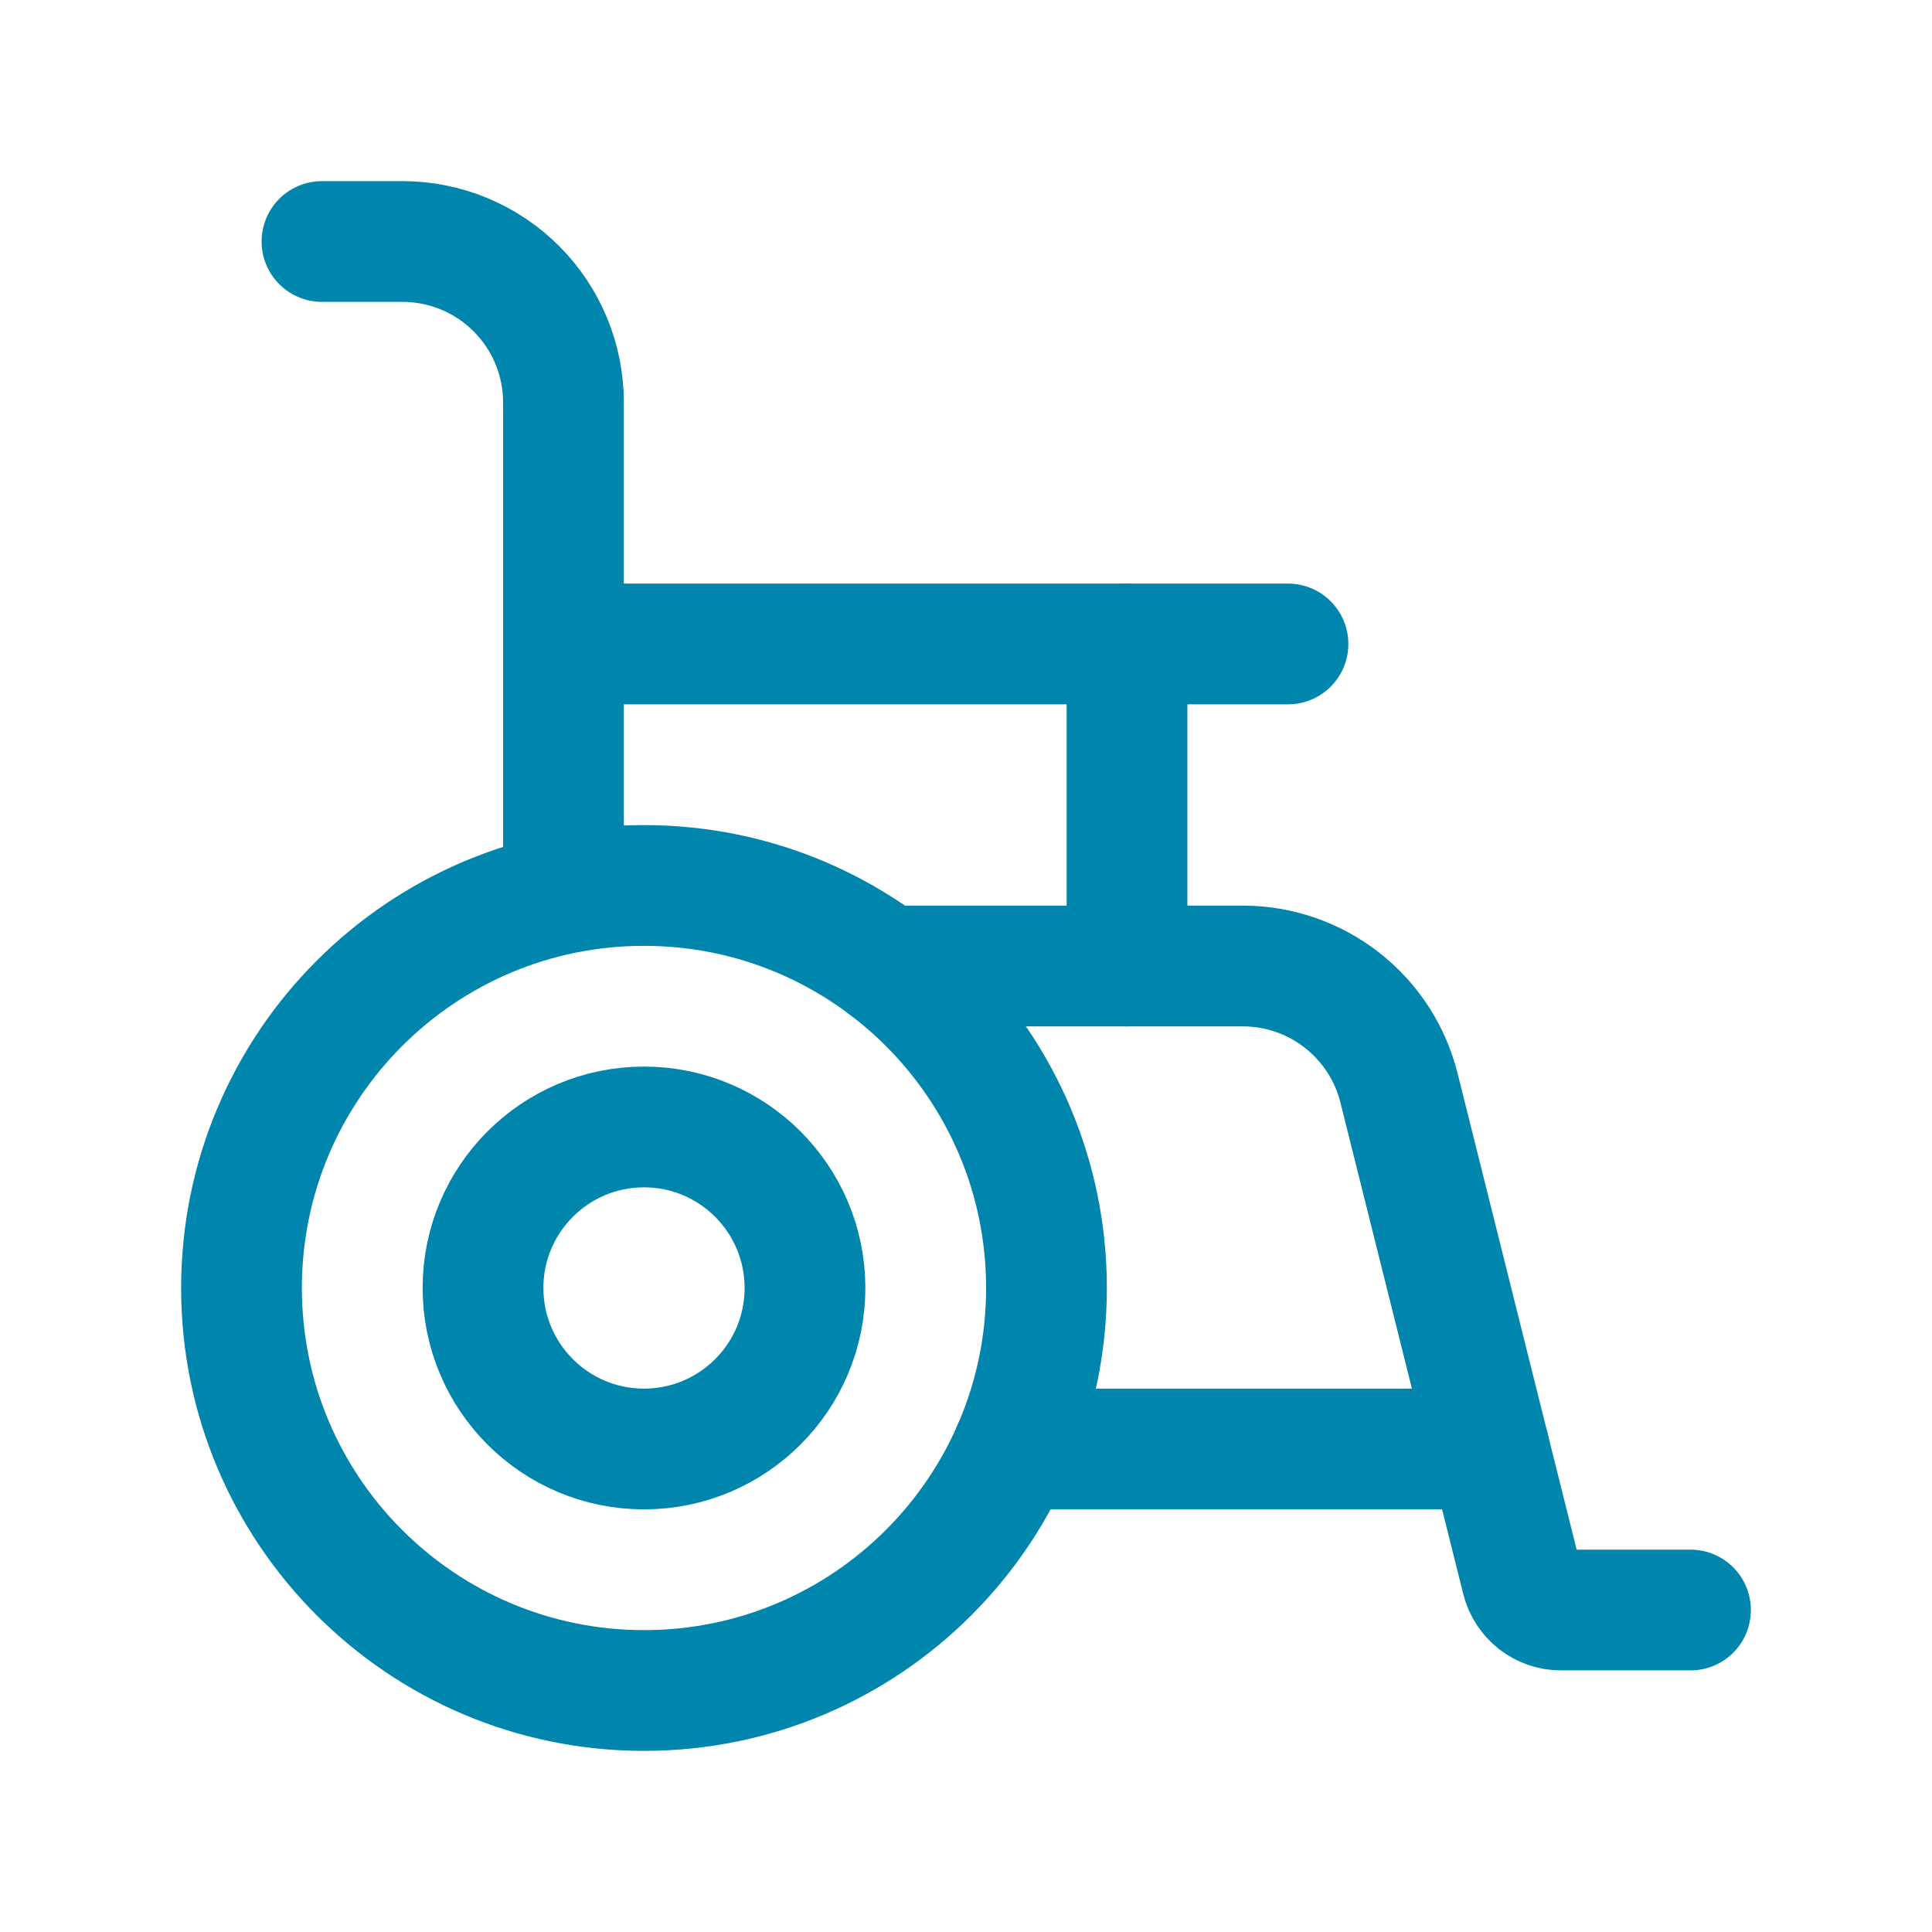
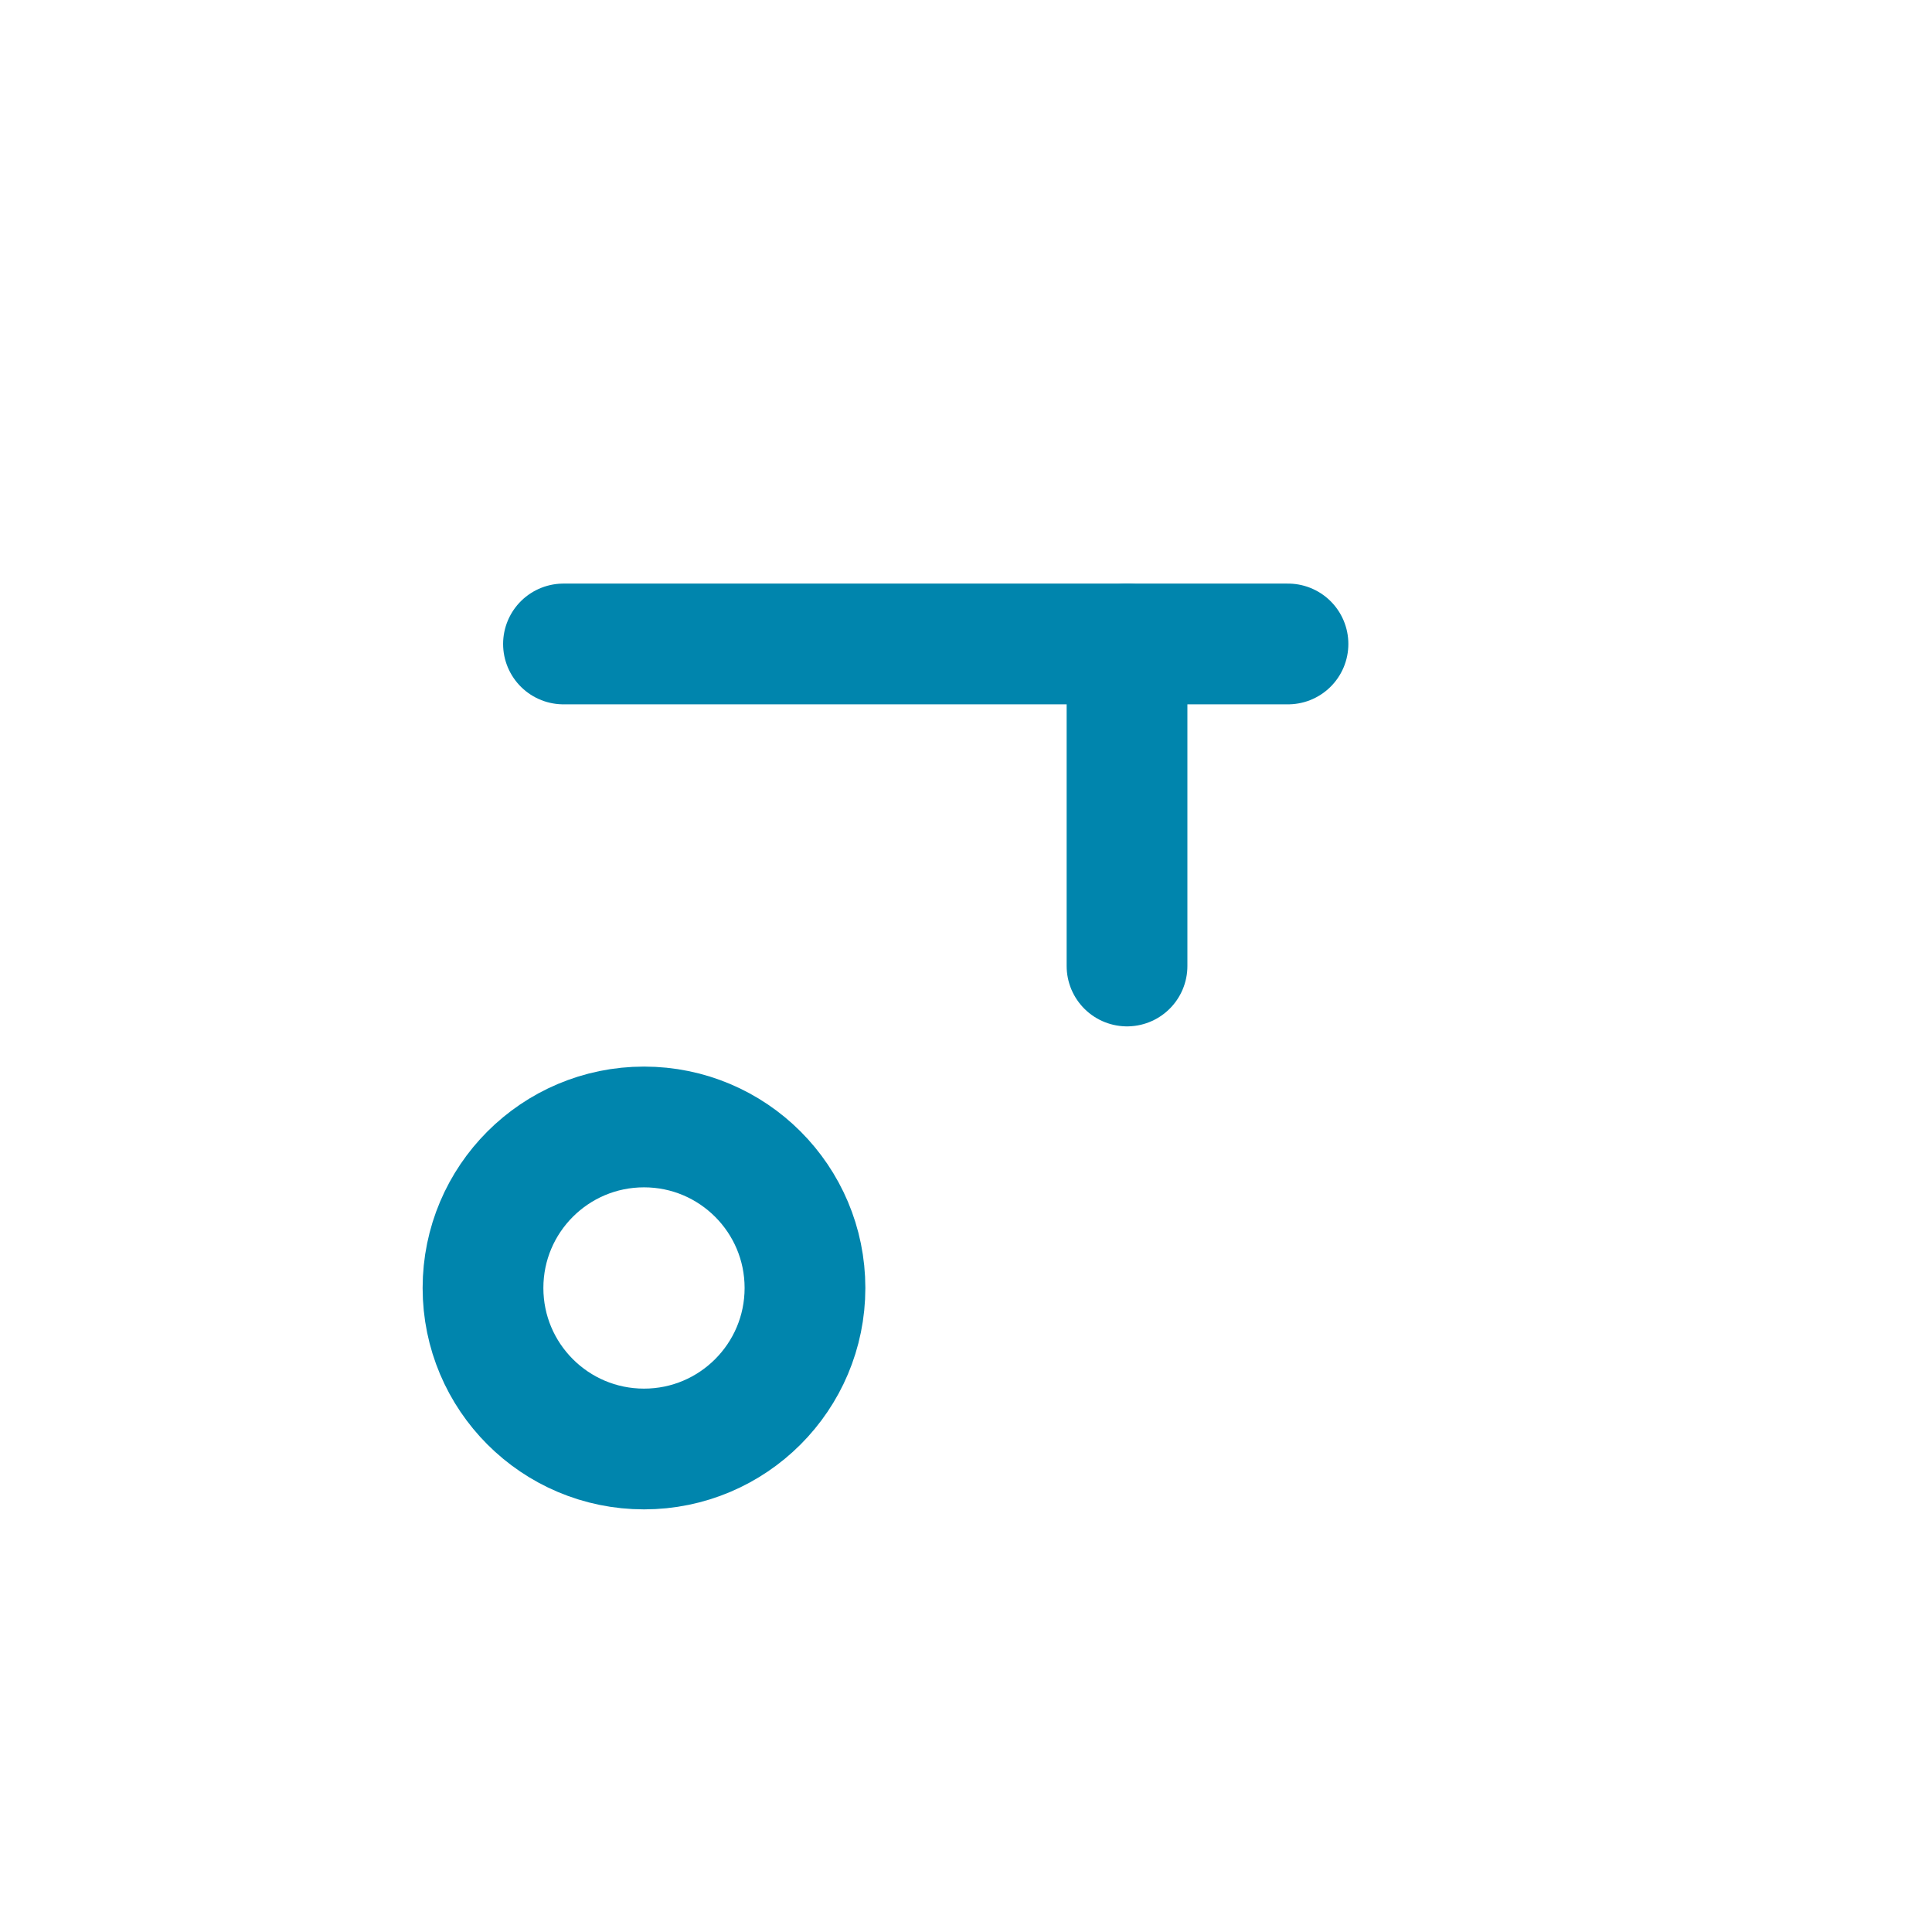
<svg xmlns="http://www.w3.org/2000/svg" width="32" height="32" viewBox="0 0 32 32" fill="none">
  <mask id="mask0_41_515" style="mask-type:luminance" maskUnits="userSpaceOnUse" x="0" y="0" width="32" height="32">
    <path d="M32 0H0V32H32V0Z" fill="white" />
  </mask>
  <g mask="url(#mask0_41_515)">
-     <path d="M24.667 24H16.777" stroke="#0085AD" stroke-width="2" stroke-linecap="round" stroke-linejoin="round" />
-     <path d="M10.667 28C14.349 28 17.333 25.015 17.333 21.333C17.333 17.651 14.349 14.666 10.667 14.666C6.985 14.666 4 17.651 4 21.333C4 25.015 6.985 28 10.667 28Z" stroke="#0085AD" stroke-width="2" stroke-linecap="round" stroke-linejoin="round" />
    <path d="M10.667 24C12.139 24 13.333 22.806 13.333 21.333C13.333 19.86 12.139 18.666 10.667 18.666C9.194 18.666 8 19.86 8 21.333C8 22.806 9.194 24 10.667 24Z" stroke="#0085AD" stroke-width="2" stroke-linecap="round" stroke-linejoin="round" />
    <path d="M18.667 16V10.666" stroke="#0085AD" stroke-width="2" stroke-linecap="round" stroke-linejoin="round" />
-     <path d="M28 26.667H25.854C25.706 26.667 25.561 26.617 25.444 26.526C25.327 26.434 25.244 26.306 25.207 26.162L23.172 18.02C23.028 17.443 22.695 16.931 22.226 16.565C21.757 16.199 21.18 16 20.585 16H14.667" stroke="#0085AD" stroke-width="2" stroke-linecap="round" stroke-linejoin="round" />
    <path d="M21.333 10.666H9.333" stroke="#0085AD" stroke-width="2" stroke-linecap="round" stroke-linejoin="round" />
-     <path d="M5.333 4H6.666C7.374 4 8.052 4.281 8.552 4.781C9.052 5.281 9.333 5.959 9.333 6.667V14.667" stroke="#0085AD" stroke-width="2" stroke-linecap="round" stroke-linejoin="round" />
  </g>
</svg>